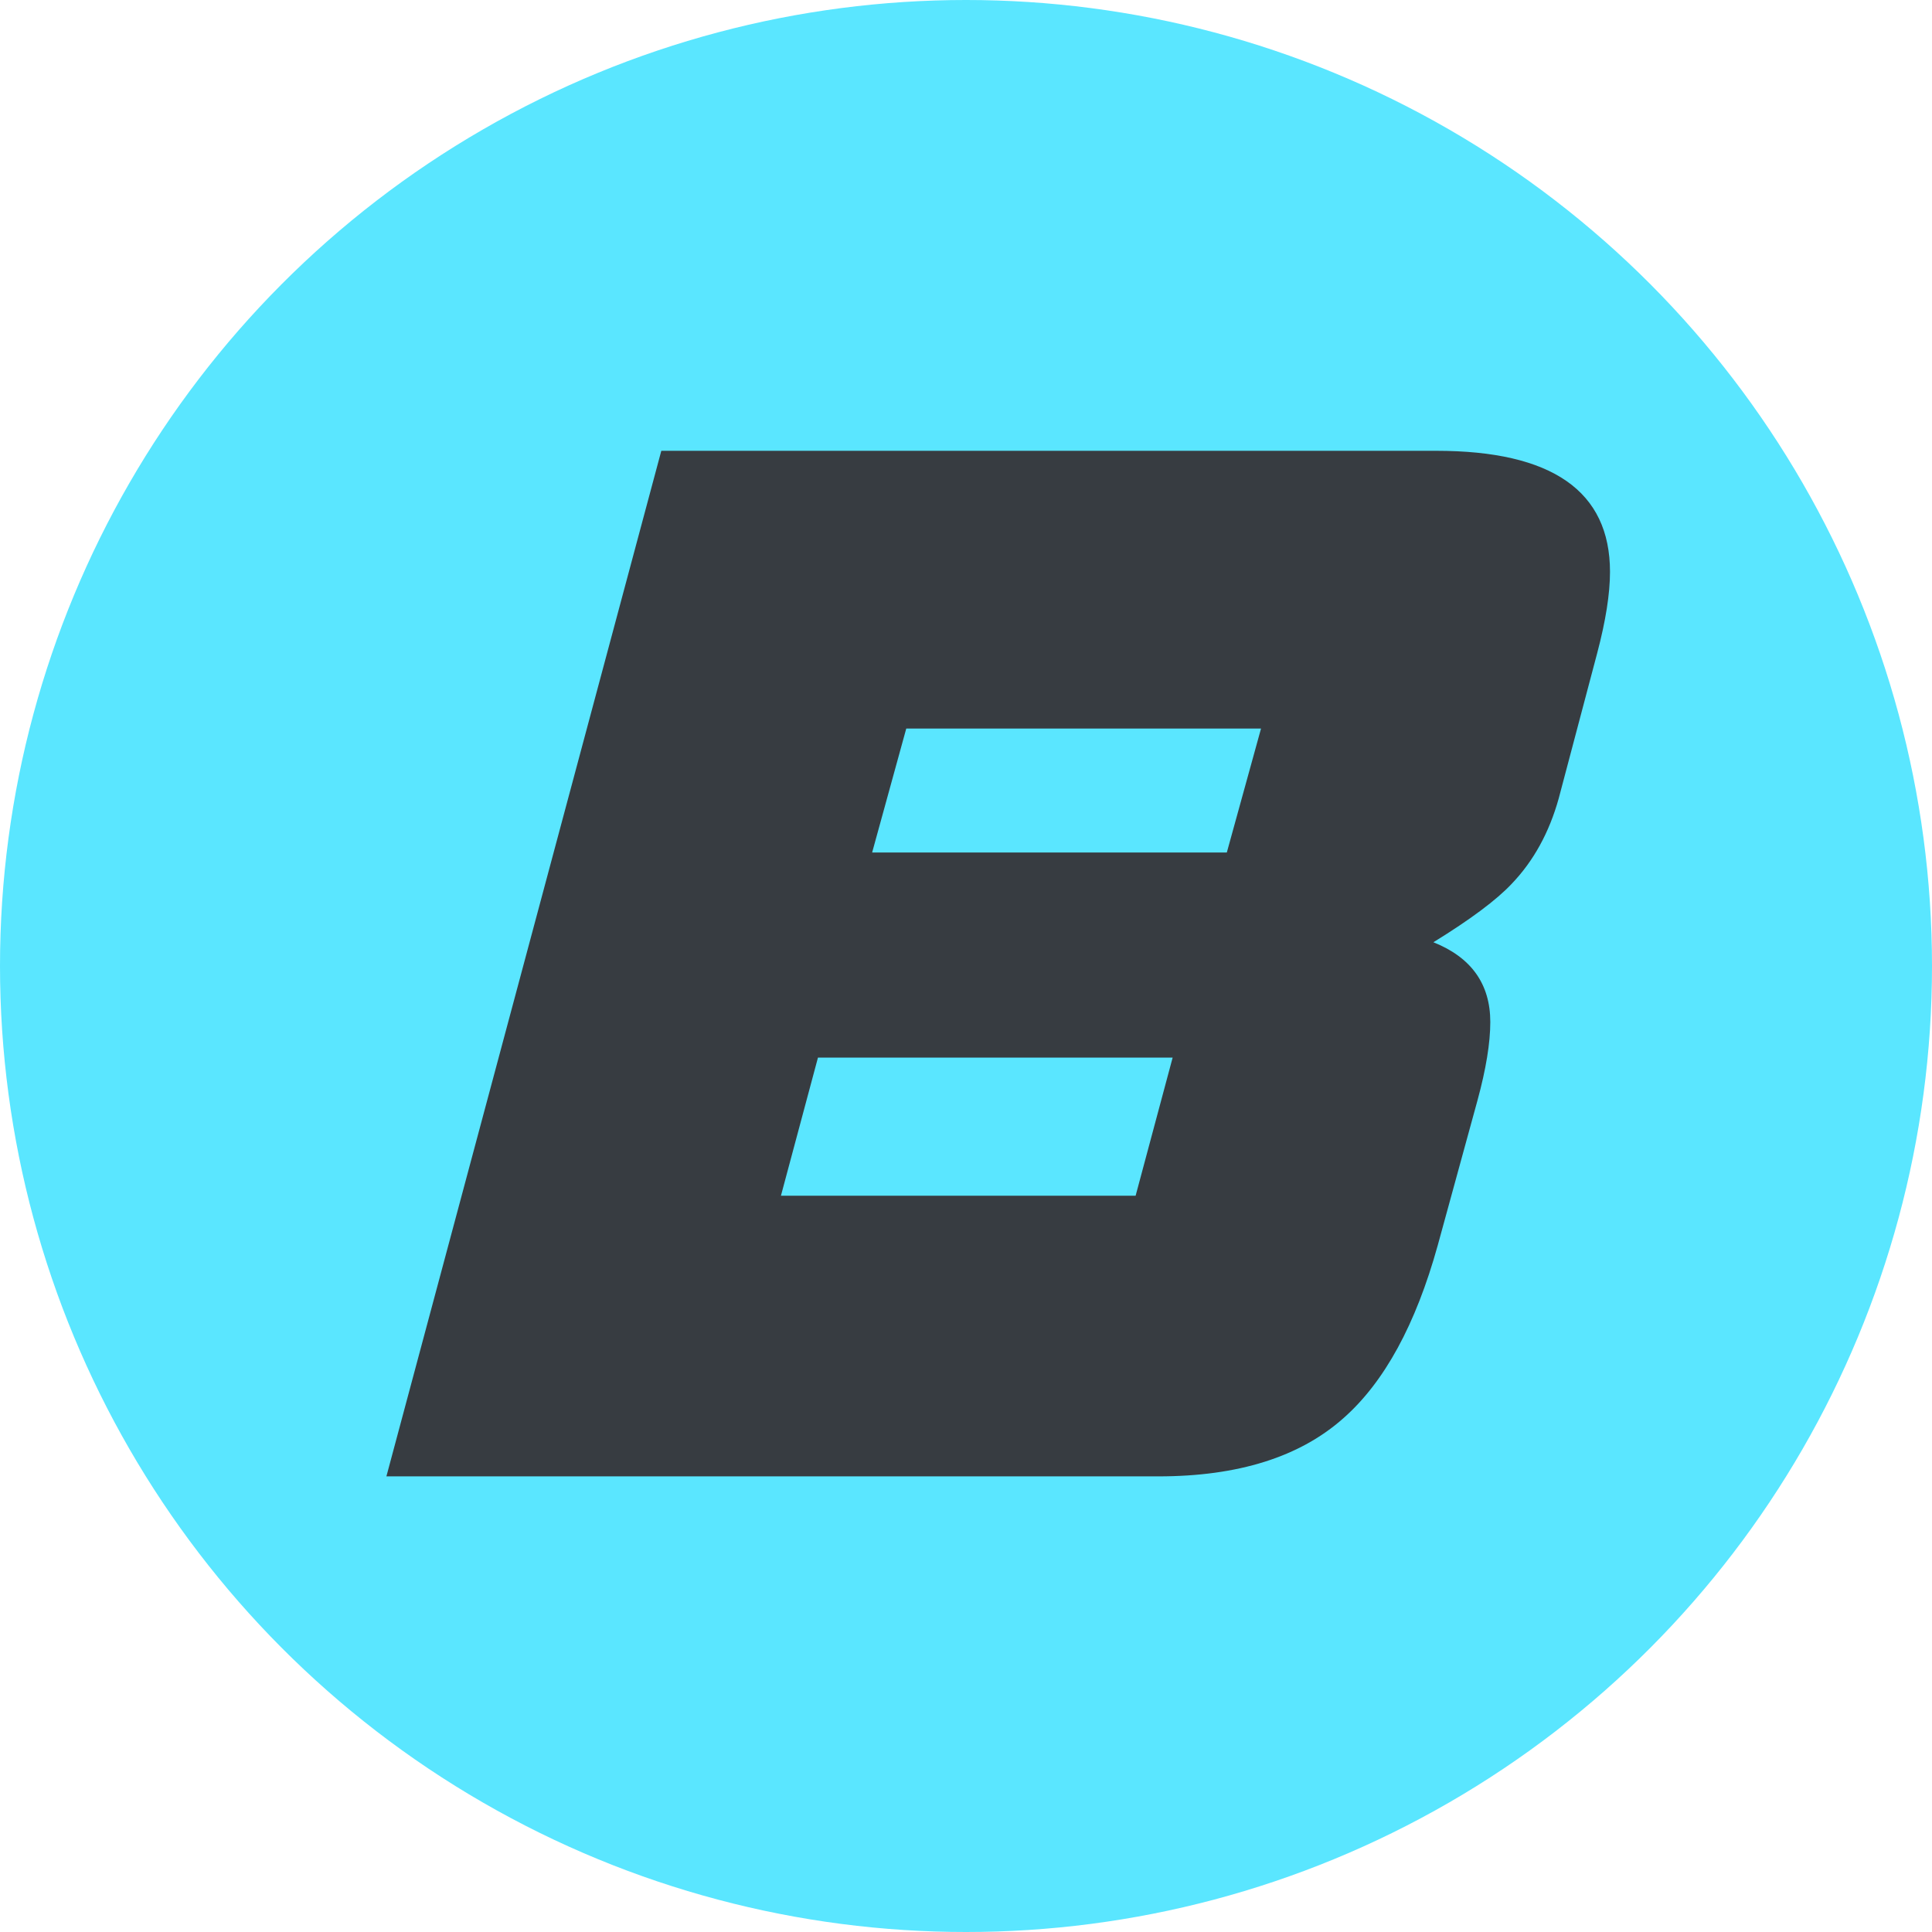
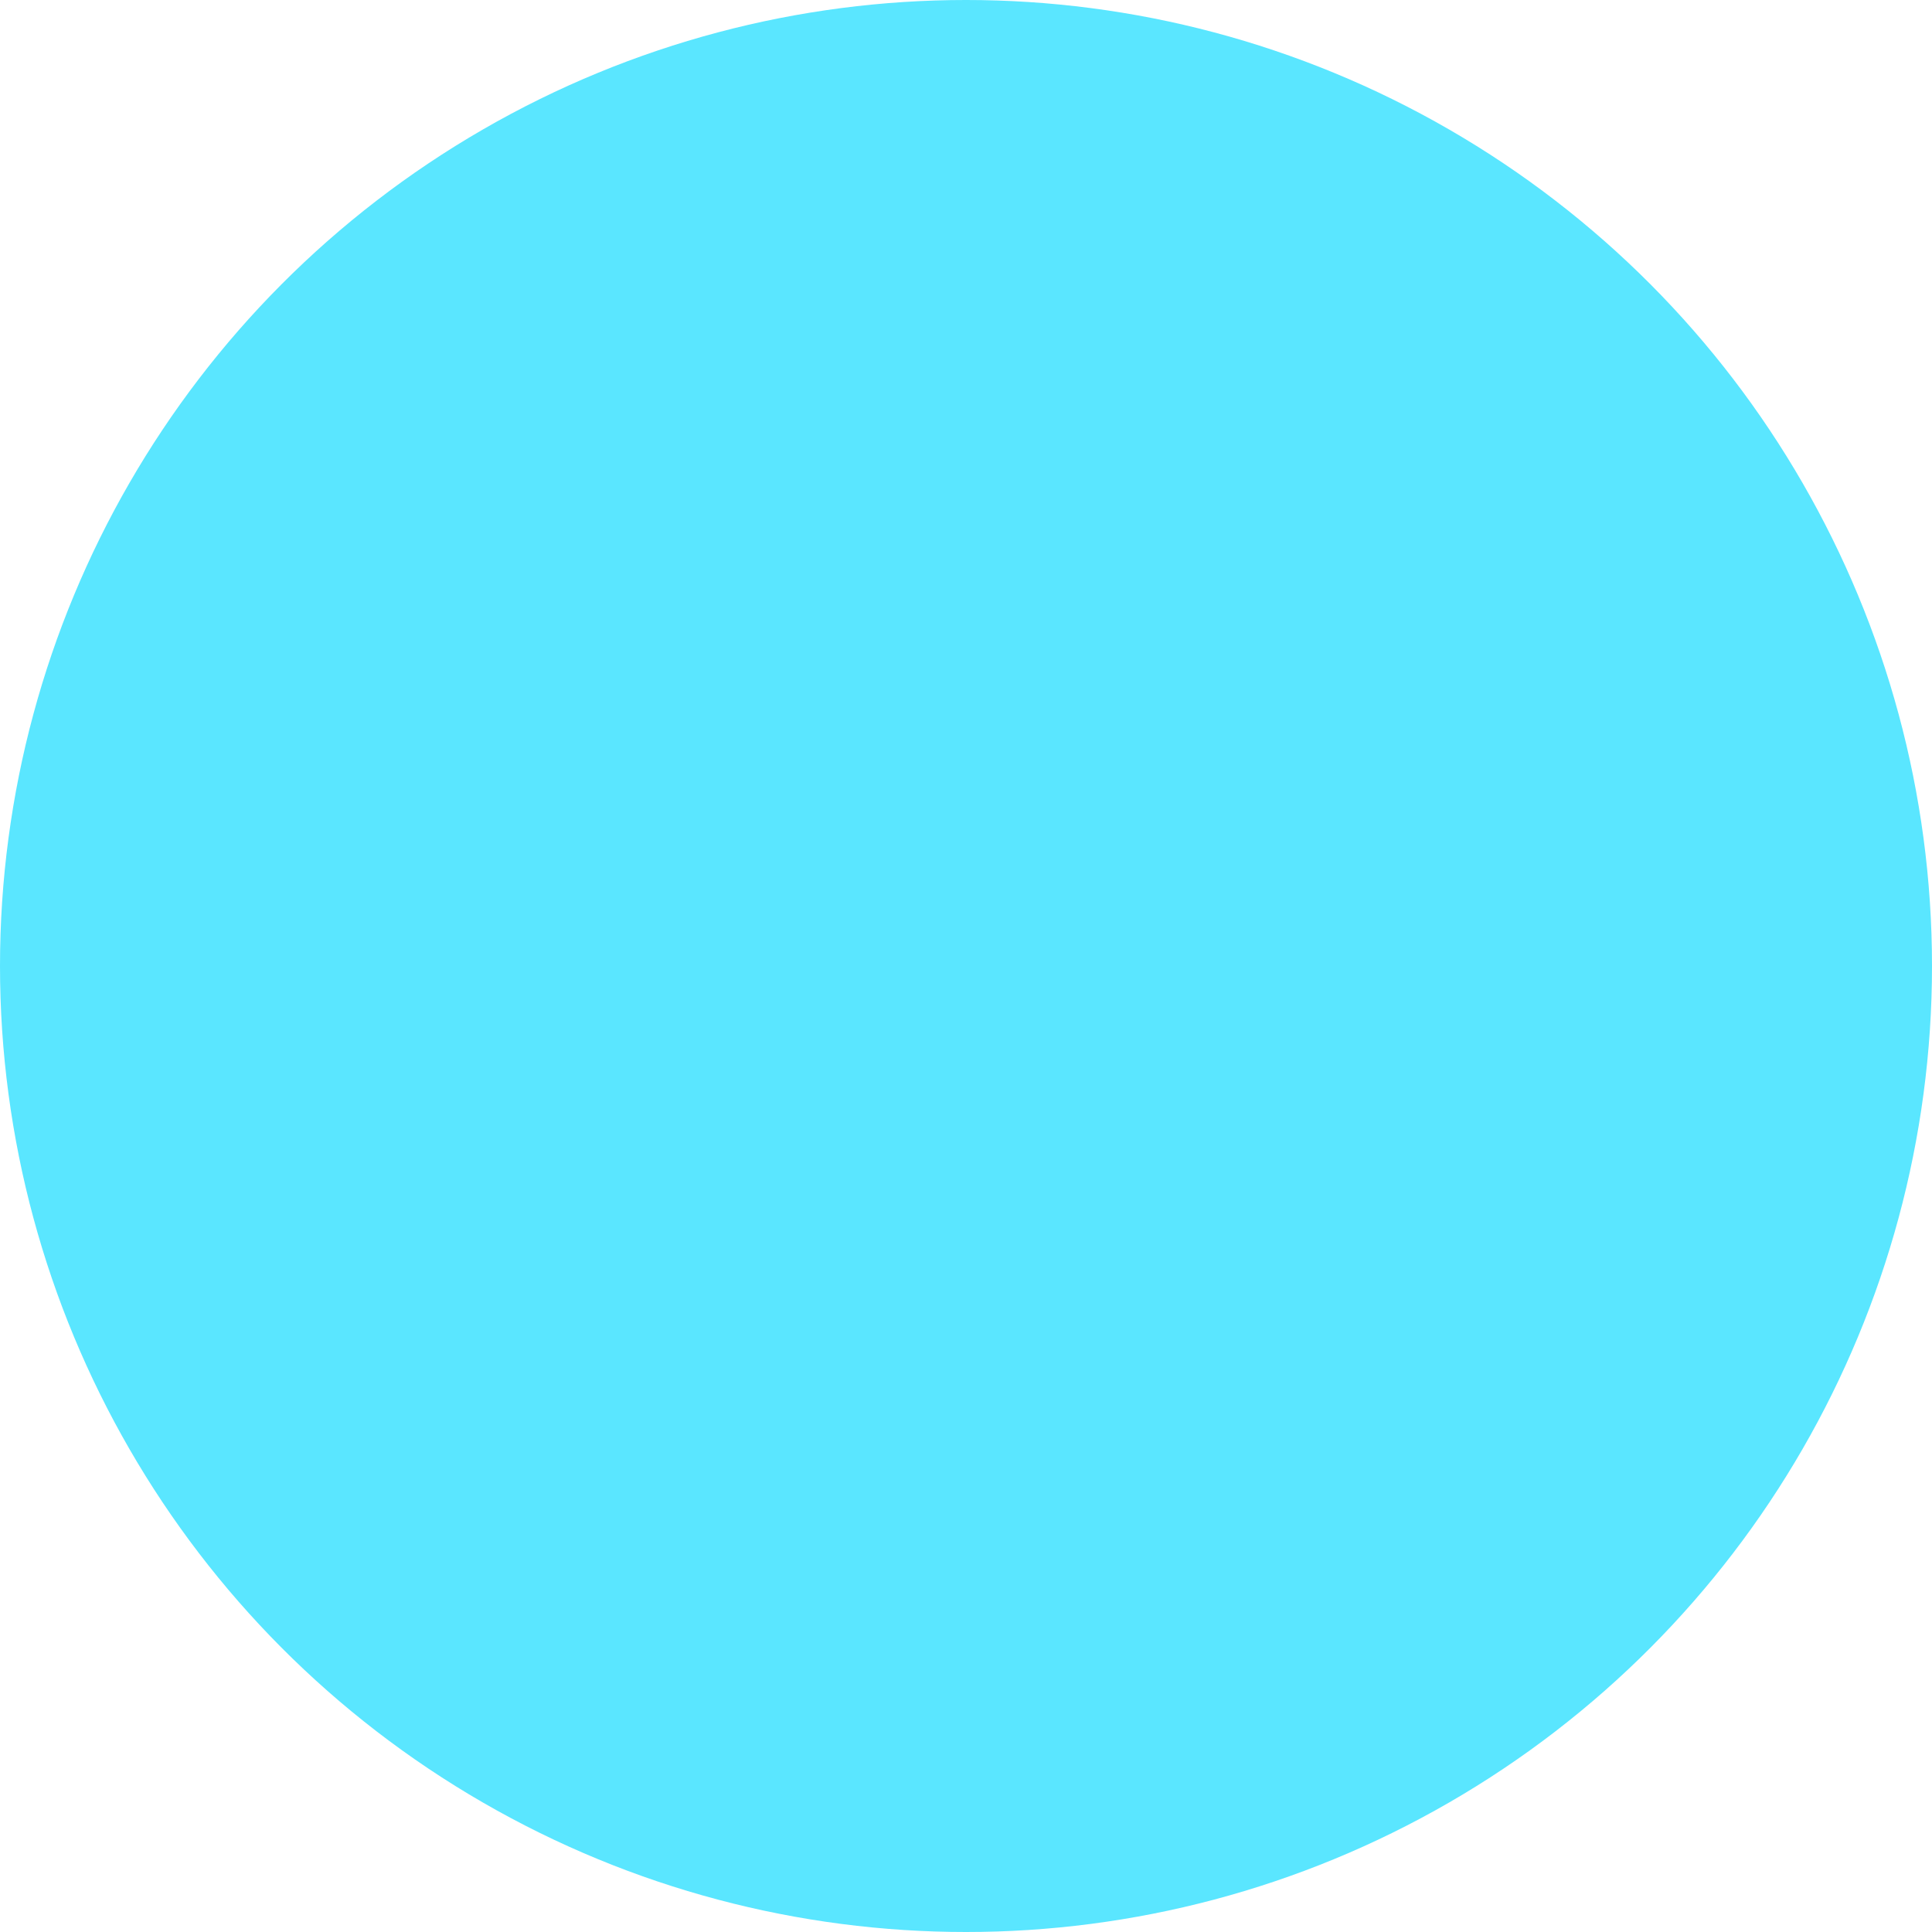
<svg xmlns="http://www.w3.org/2000/svg" width="24" height="24" viewBox="0 0 24 24" fill="none">
  <circle cx="12" cy="12" r="12" fill="#5AE6FF" />
-   <path d="M20 7.104C20 7.375 19.947 7.712 19.841 8.113L19.363 9.918C19.245 10.342 19.05 10.696 18.779 10.979C18.59 11.18 18.266 11.422 17.806 11.705C18.277 11.893 18.513 12.224 18.513 12.696C18.513 12.955 18.46 13.28 18.354 13.669L17.859 15.474C17.587 16.453 17.198 17.167 16.691 17.615C16.148 18.099 15.381 18.34 14.39 18.34H4.8L8.215 5.6H17.841C19.28 5.6 20 6.101 20 7.104ZM15.665 9.05H11.258L10.834 10.59H15.24L15.665 9.05ZM14.567 13.138H10.161L9.701 14.854H14.107L14.567 13.138Z" fill="#373C41" />
</svg>